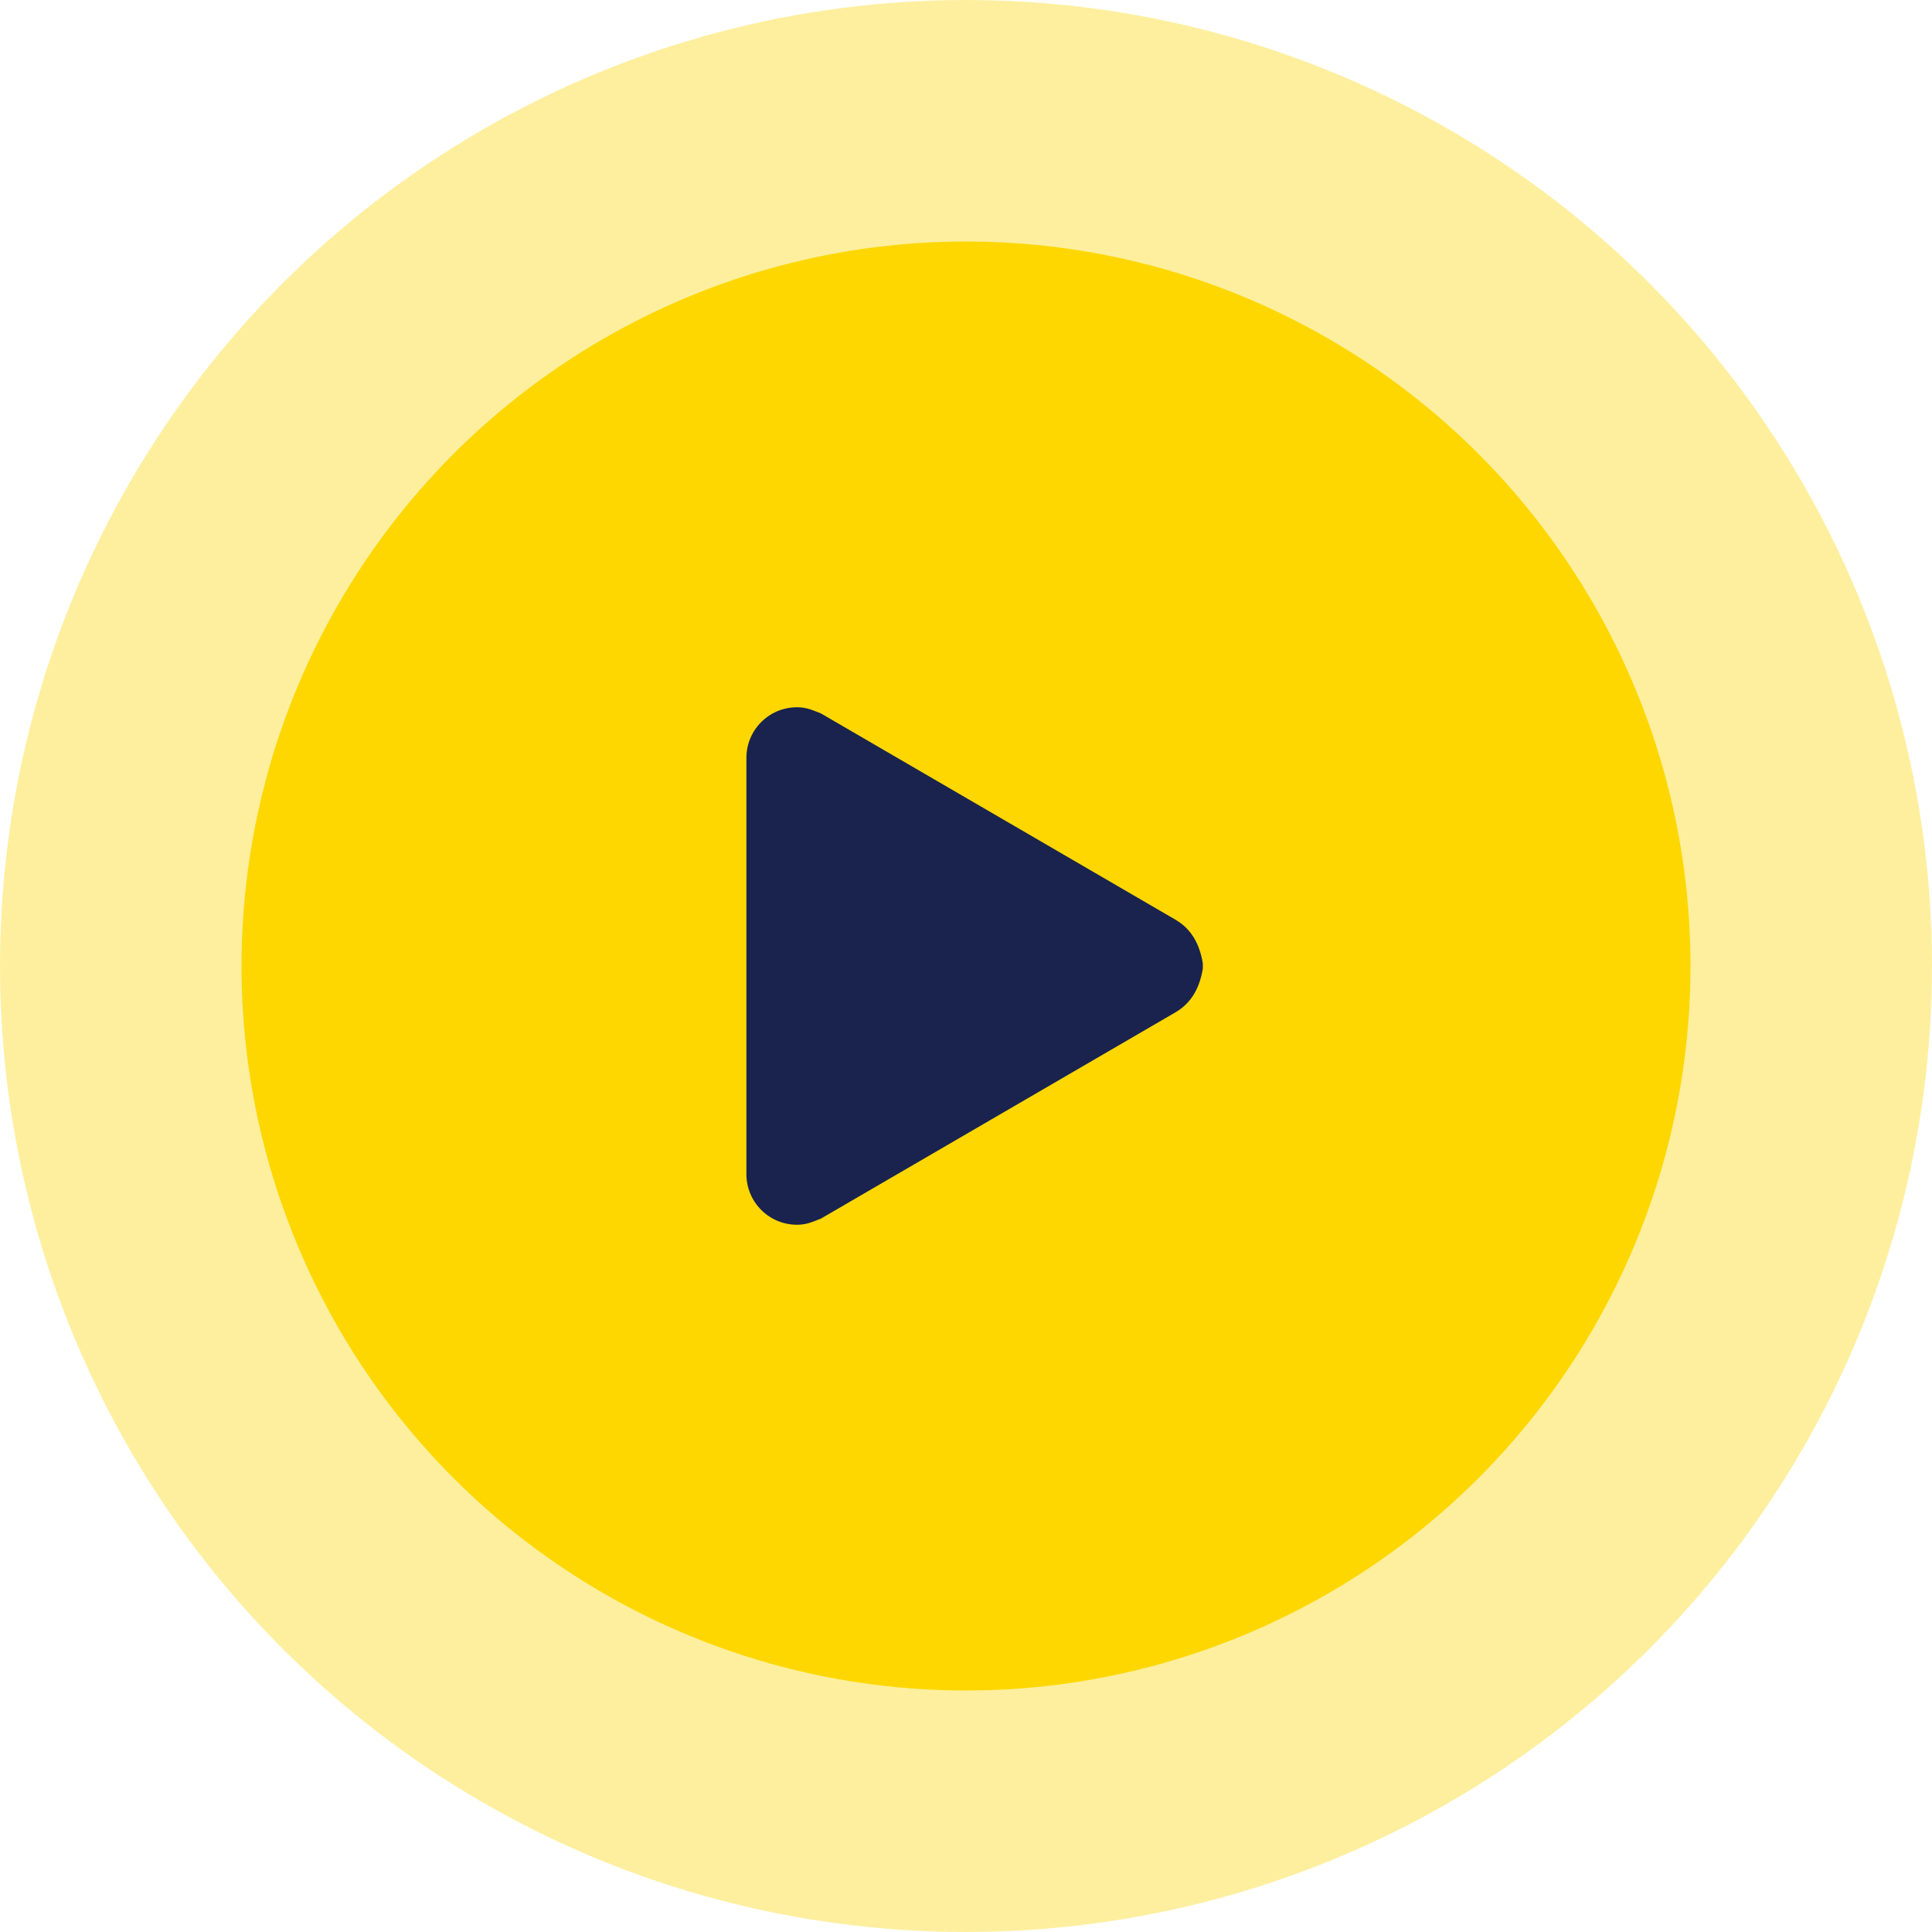
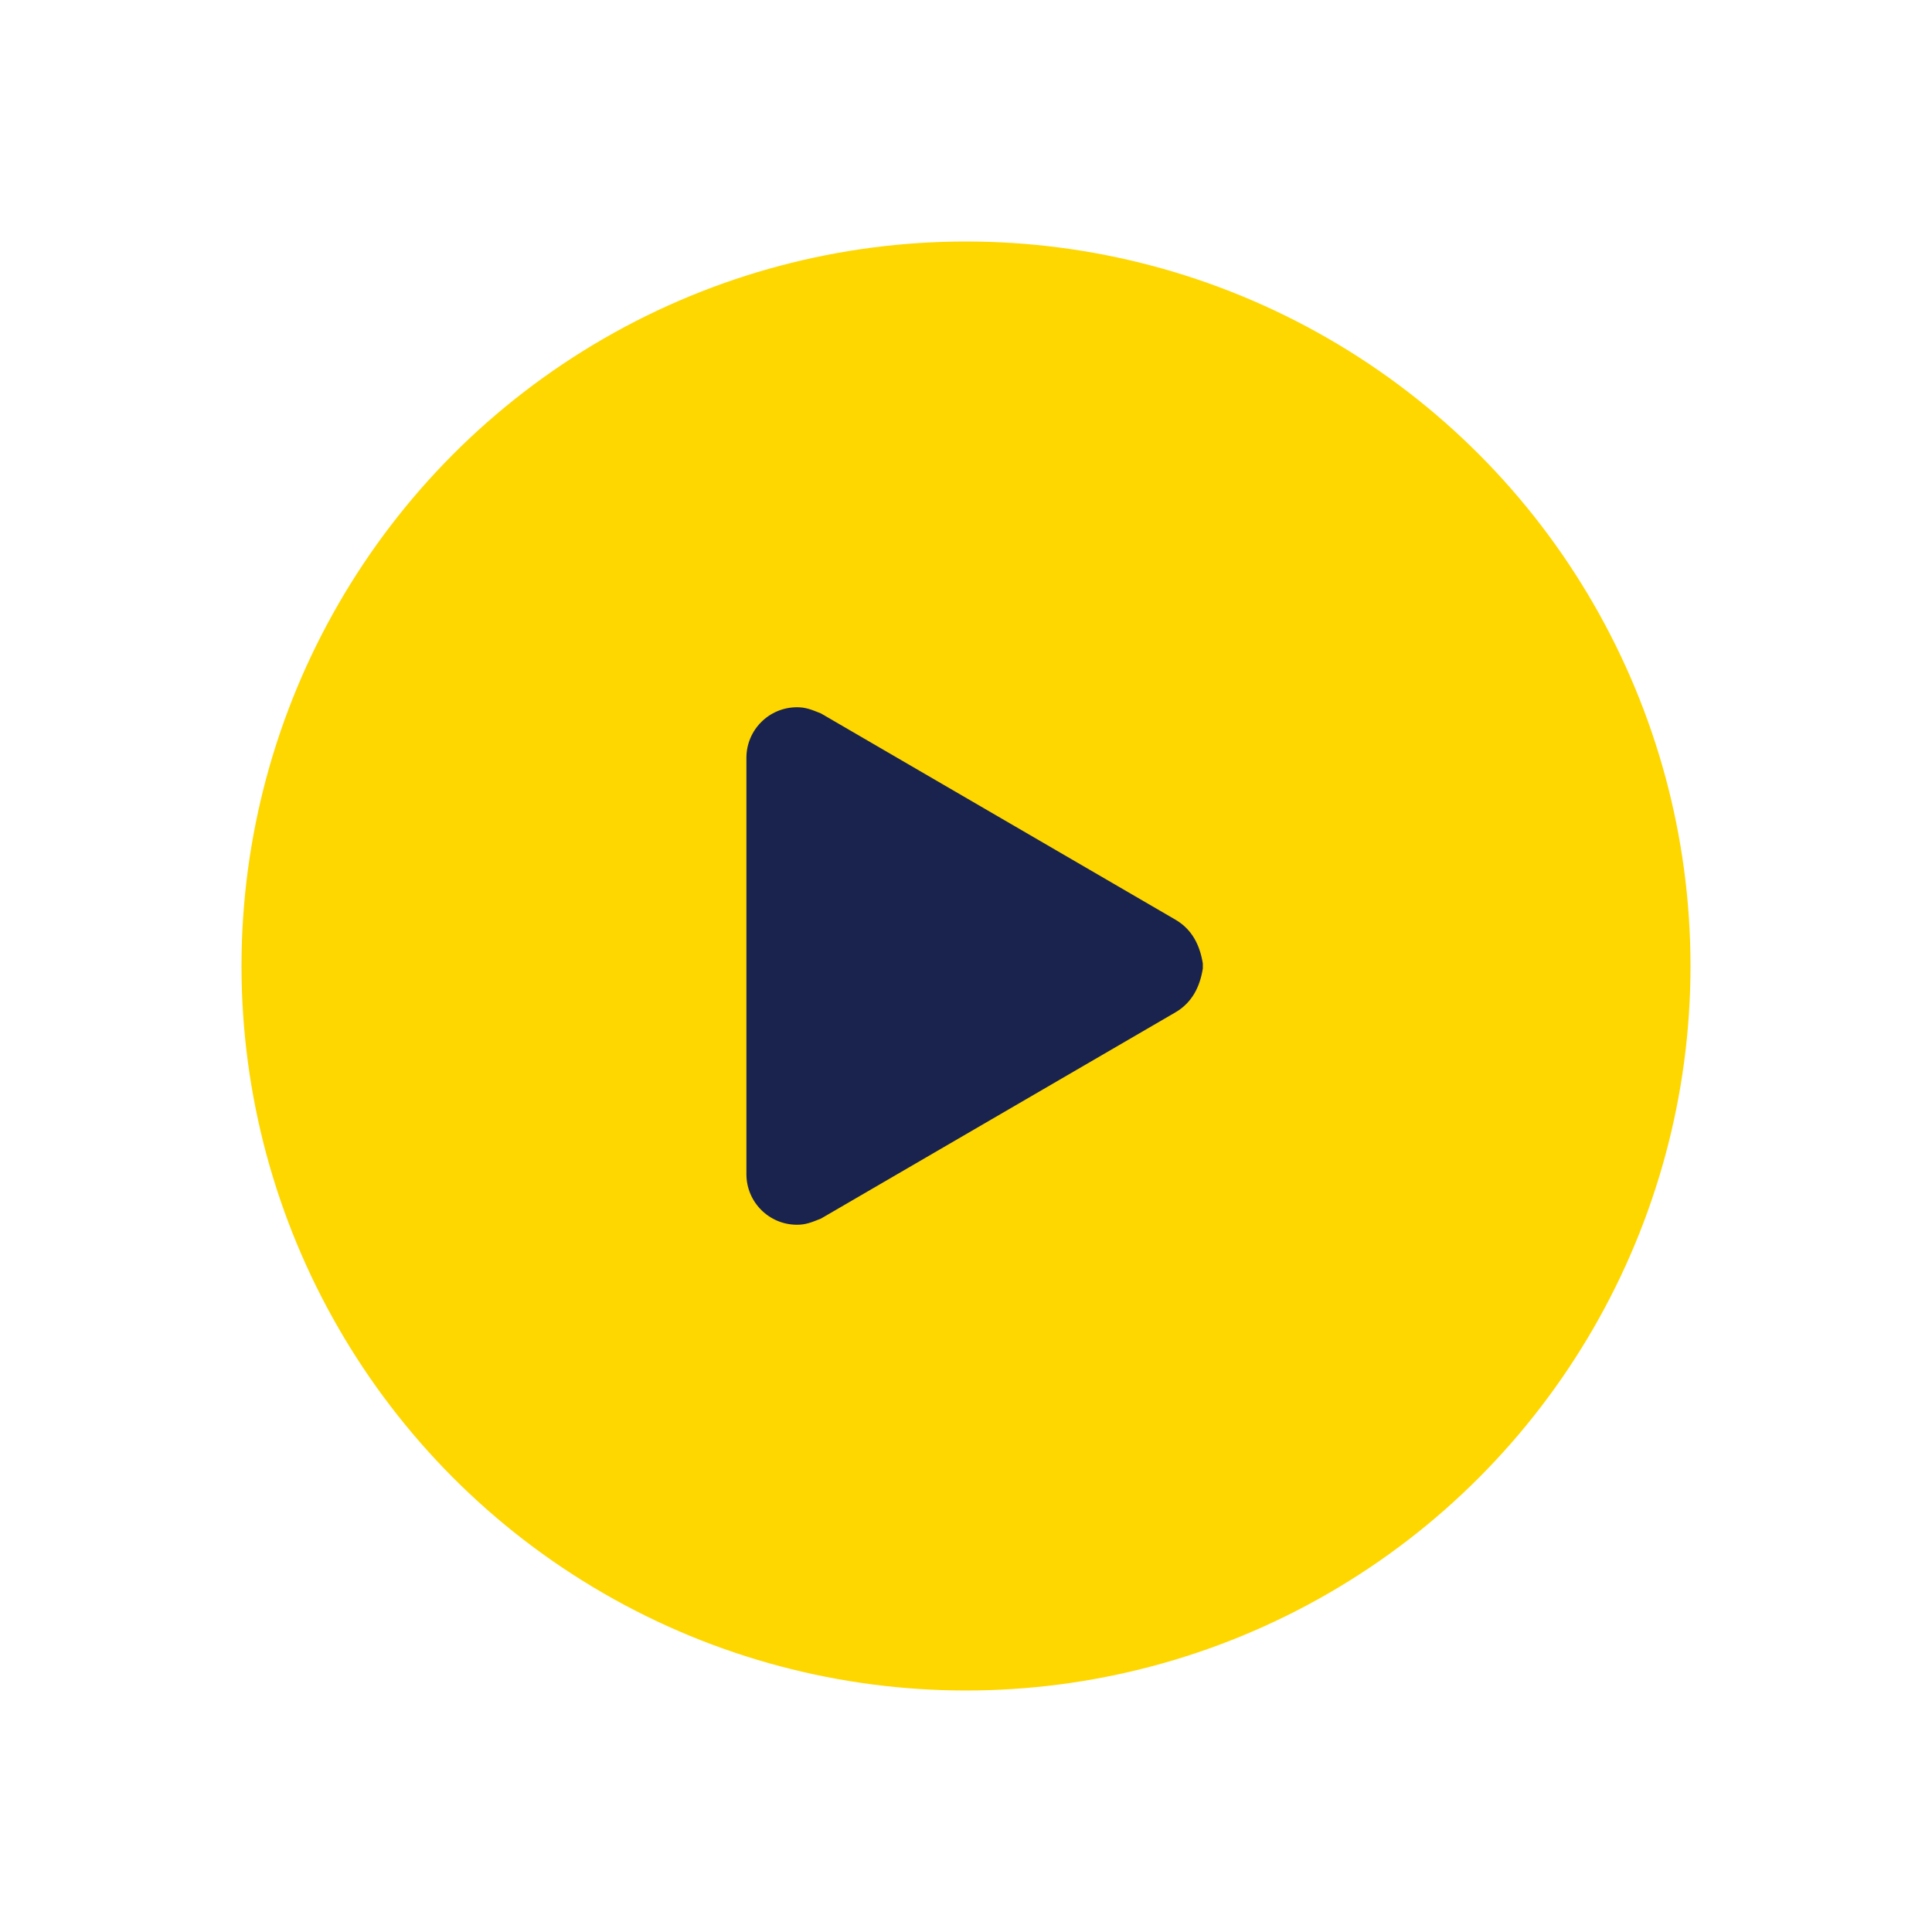
<svg xmlns="http://www.w3.org/2000/svg" width="112" height="112" viewBox="0 0 112 112">
  <g fill="none" fill-rule="evenodd">
    <g>
      <g>
        <g transform="translate(-686 -306) translate(-3) translate(689 306)">
-           <circle cx="56" cy="56" r="56" fill="#FED700" opacity=".375" />
          <circle cx="56" cy="56" r="42" fill="#FED700" />
          <g fill="#19234E" fill-rule="nonzero">
            <path d="M.27 2.933C.27 1.313 1.583 0 3.203 0c.503 0 .822.131 1.383.355l20.573 11.97c.957.567 1.4 1.478 1.57 2.528v.295c-.17 1.05-.613 1.96-1.57 2.528L4.586 29.646c-.561.223-.88.354-1.383.354C1.583 30 .27 28.687.27 27.067V2.933z" transform="translate(43 41)" />
          </g>
        </g>
      </g>
    </g>
  </g>
</svg>